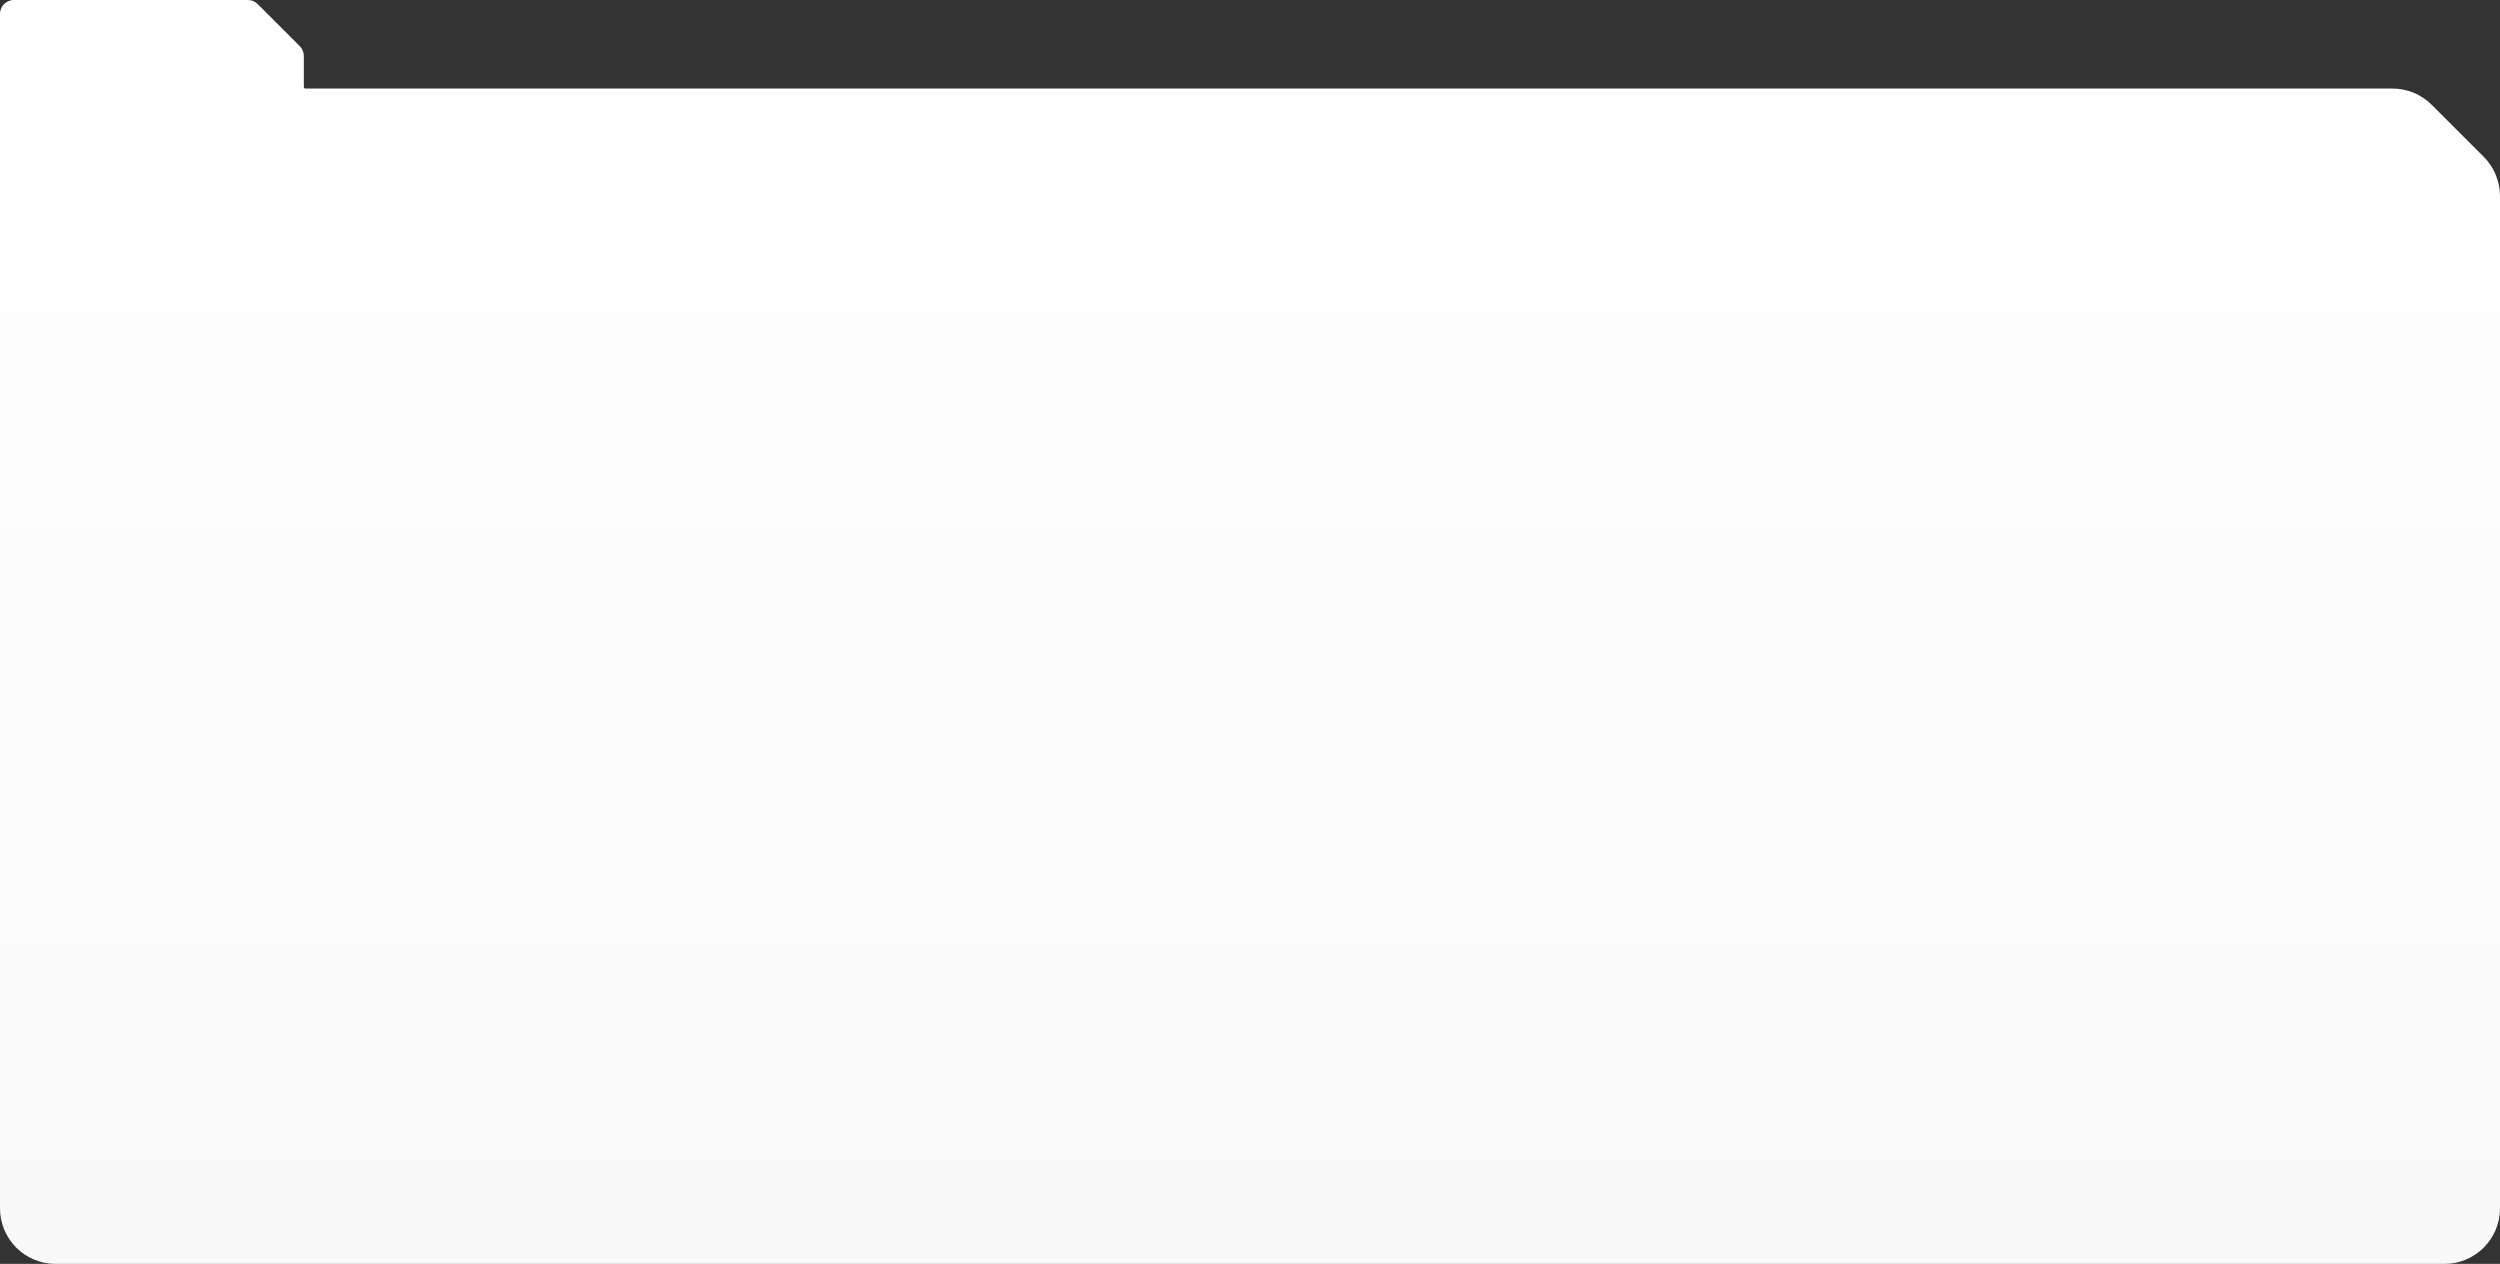
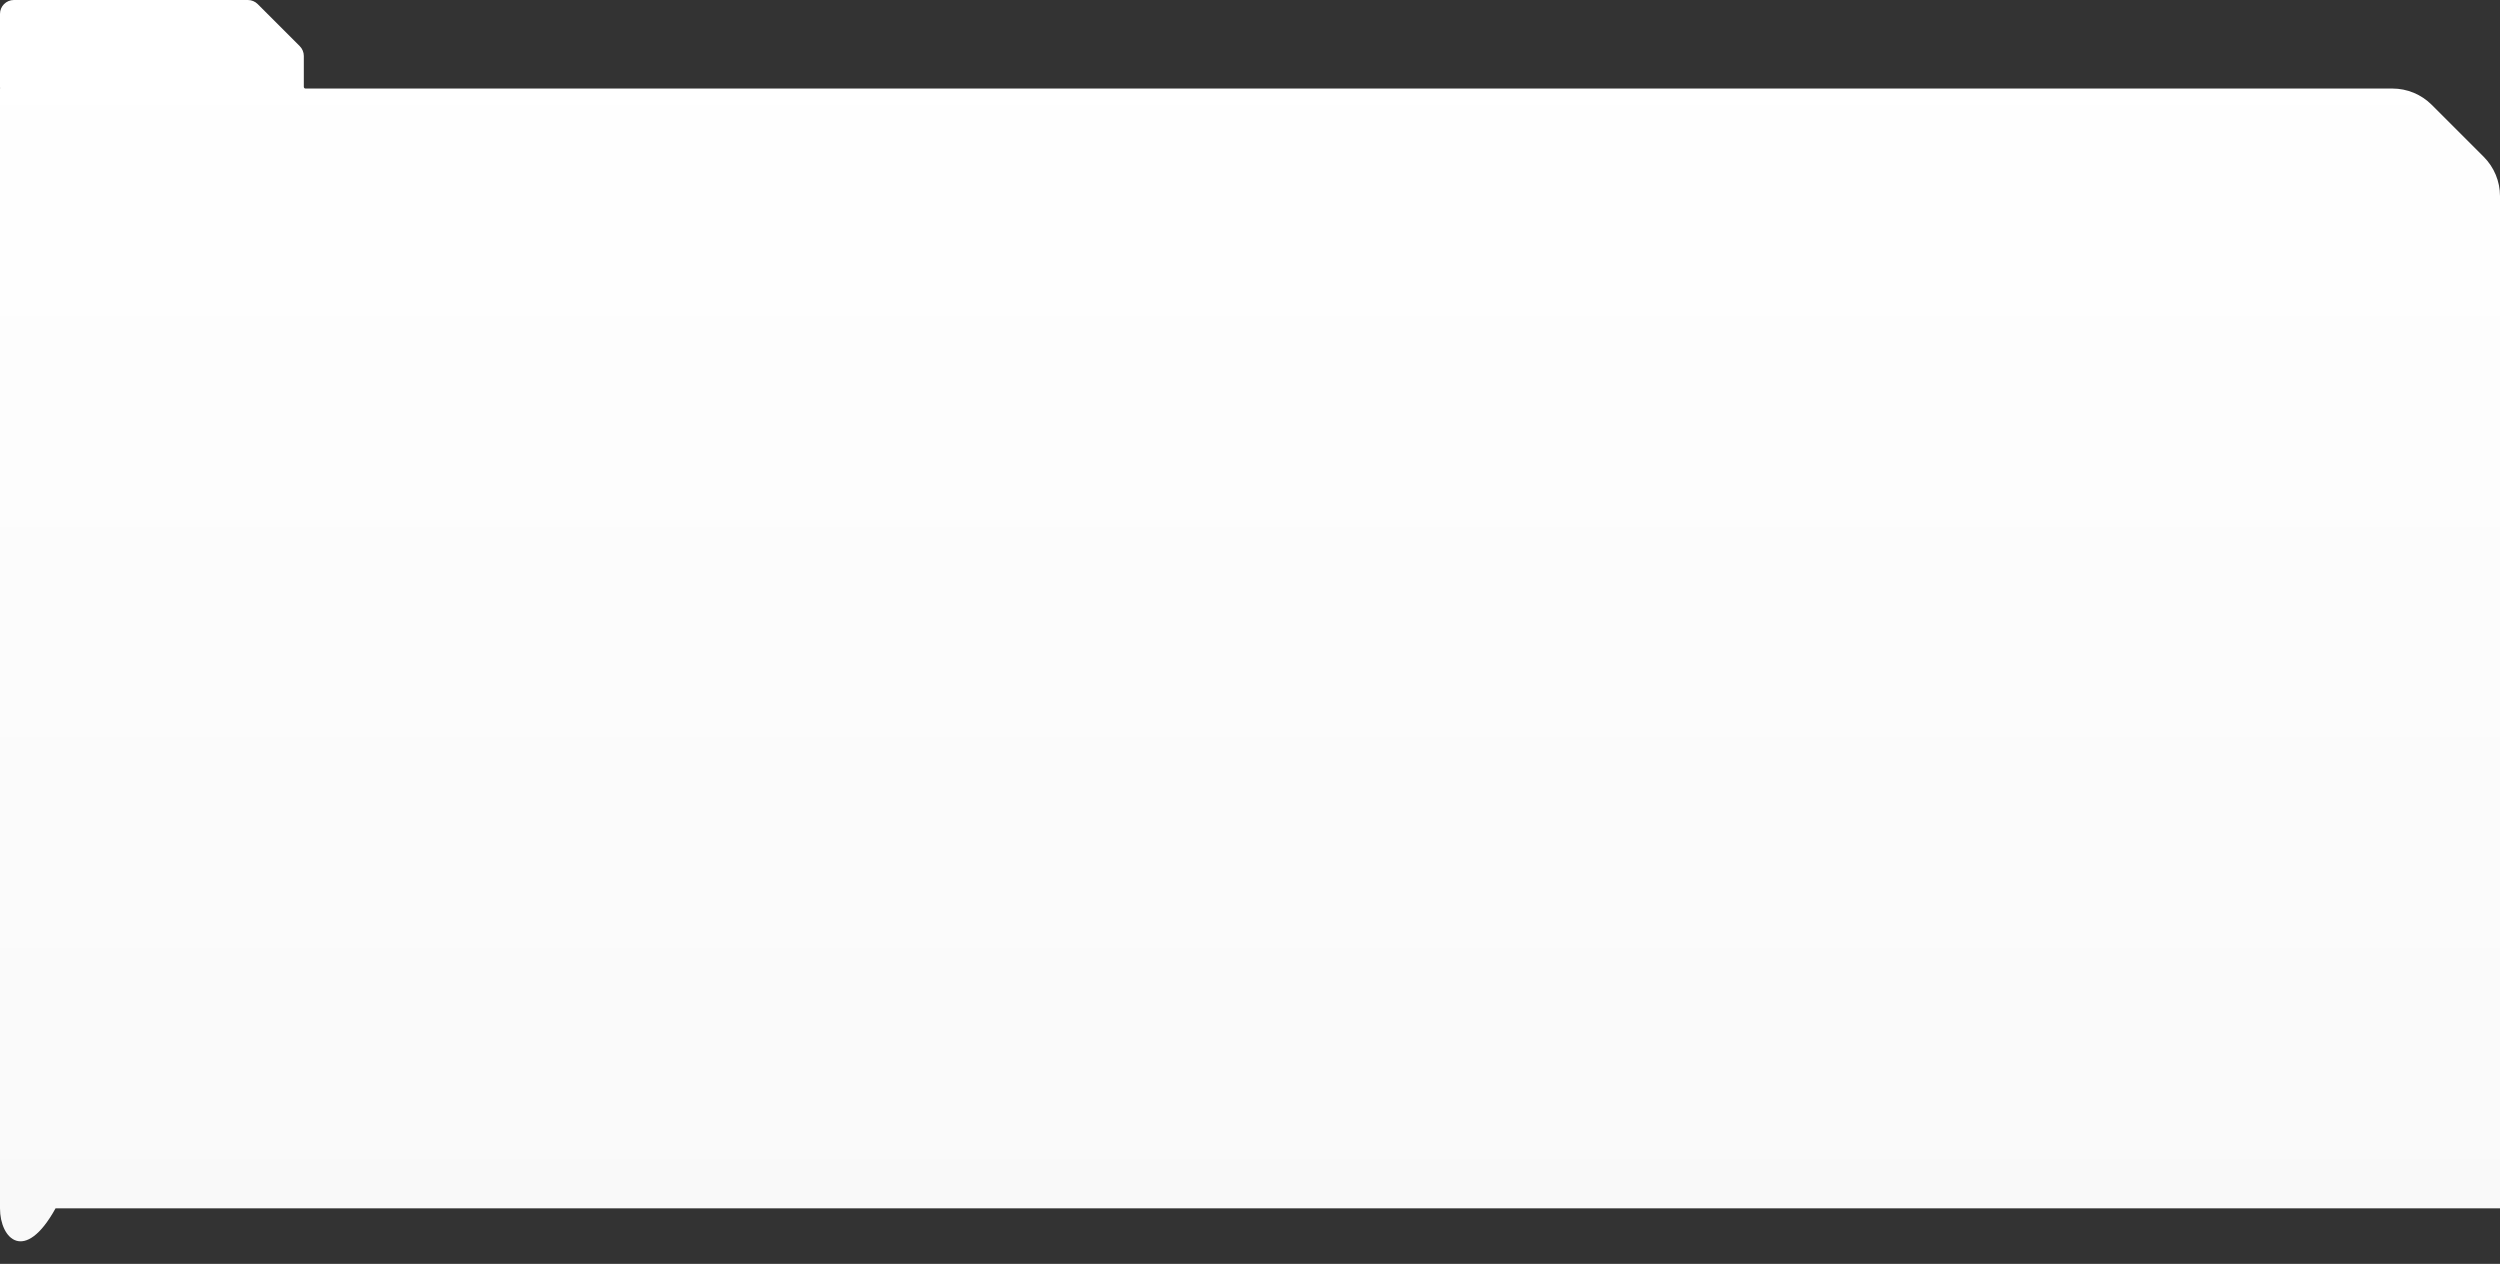
<svg xmlns="http://www.w3.org/2000/svg" width="1440" height="728" viewBox="0 0 1440 728" fill="none">
  <rect x="0" y="0" width="1440" height="728" fill="#333333" stroke="none" />
-   <path d="M142.766 0C144.887 6.11205e-05 146.922 0.843 148.422 2.343L172.657 26.578C174.157 28.078 175 30.113 175 32.234V50V50C175 50.532 175.406 51 175.938 51H1378.04C1386.53 51 1394.67 54.371 1400.67 60.373L1430.63 90.332C1436.63 96.334 1440 104.473 1440 112.96V696C1440 713.673 1425.67 728 1408 728H32C14.327 728 0 713.673 0 696V51.03C0 51.014 0.014 51 0.03 51V51C0.048 51 0.062 50.984 0.06 50.966C0.022 50.649 0 50.327 0 50V8C4.50979e-07 3.582 3.582 1.98246e-07 8 0H142.766Z" fill="url(#paint0_linear_270_11)" />
+   <path d="M142.766 0C144.887 6.11205e-05 146.922 0.843 148.422 2.343L172.657 26.578C174.157 28.078 175 30.113 175 32.234V50V50C175 50.532 175.406 51 175.938 51H1378.04C1386.53 51 1394.67 54.371 1400.67 60.373L1430.63 90.332C1436.63 96.334 1440 104.473 1440 112.96V696H32C14.327 728 0 713.673 0 696V51.03C0 51.014 0.014 51 0.03 51V51C0.048 51 0.062 50.984 0.06 50.966C0.022 50.649 0 50.327 0 50V8C4.50979e-07 3.582 3.582 1.98246e-07 8 0H142.766Z" fill="url(#paint0_linear_270_11)" />
  <defs>
    <linearGradient id="paint0_linear_270_11" x1="720" y1="0" x2="720" y2="728" gradientUnits="userSpaceOnUse">
      <stop stop-color="white" />
      <stop offset="1" stop-color="#F9F9F9" />
    </linearGradient>
  </defs>
</svg>